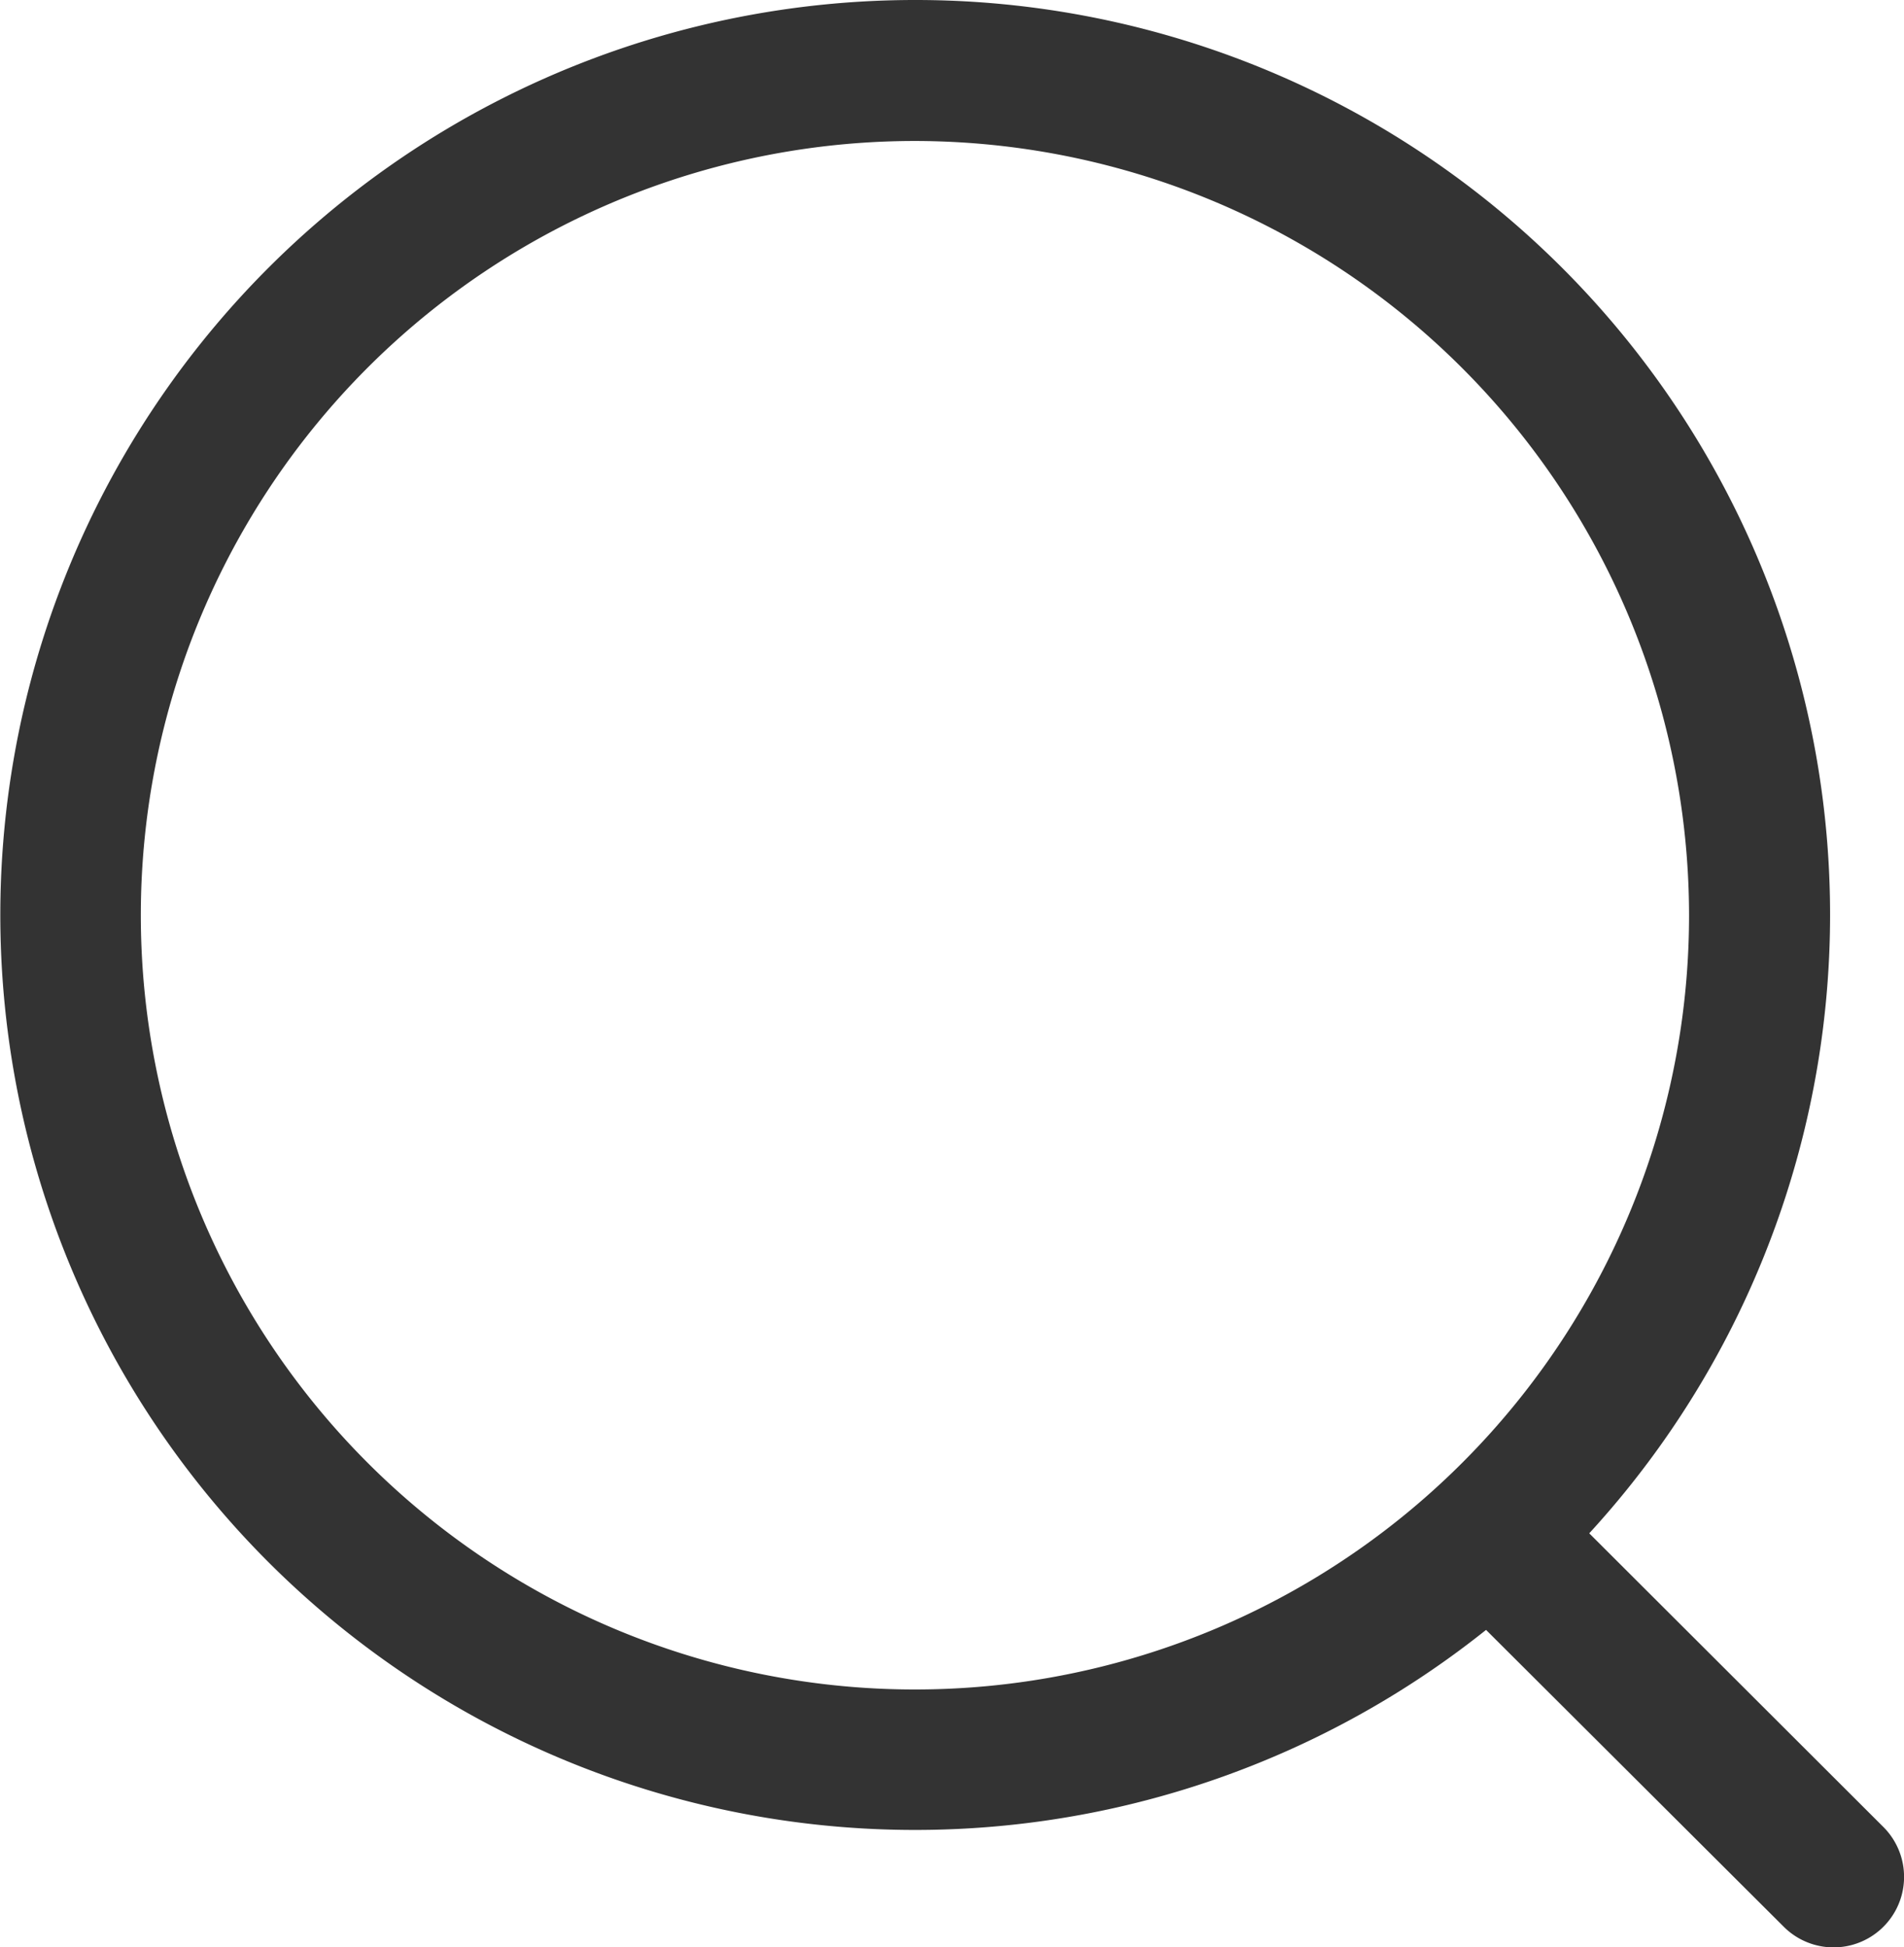
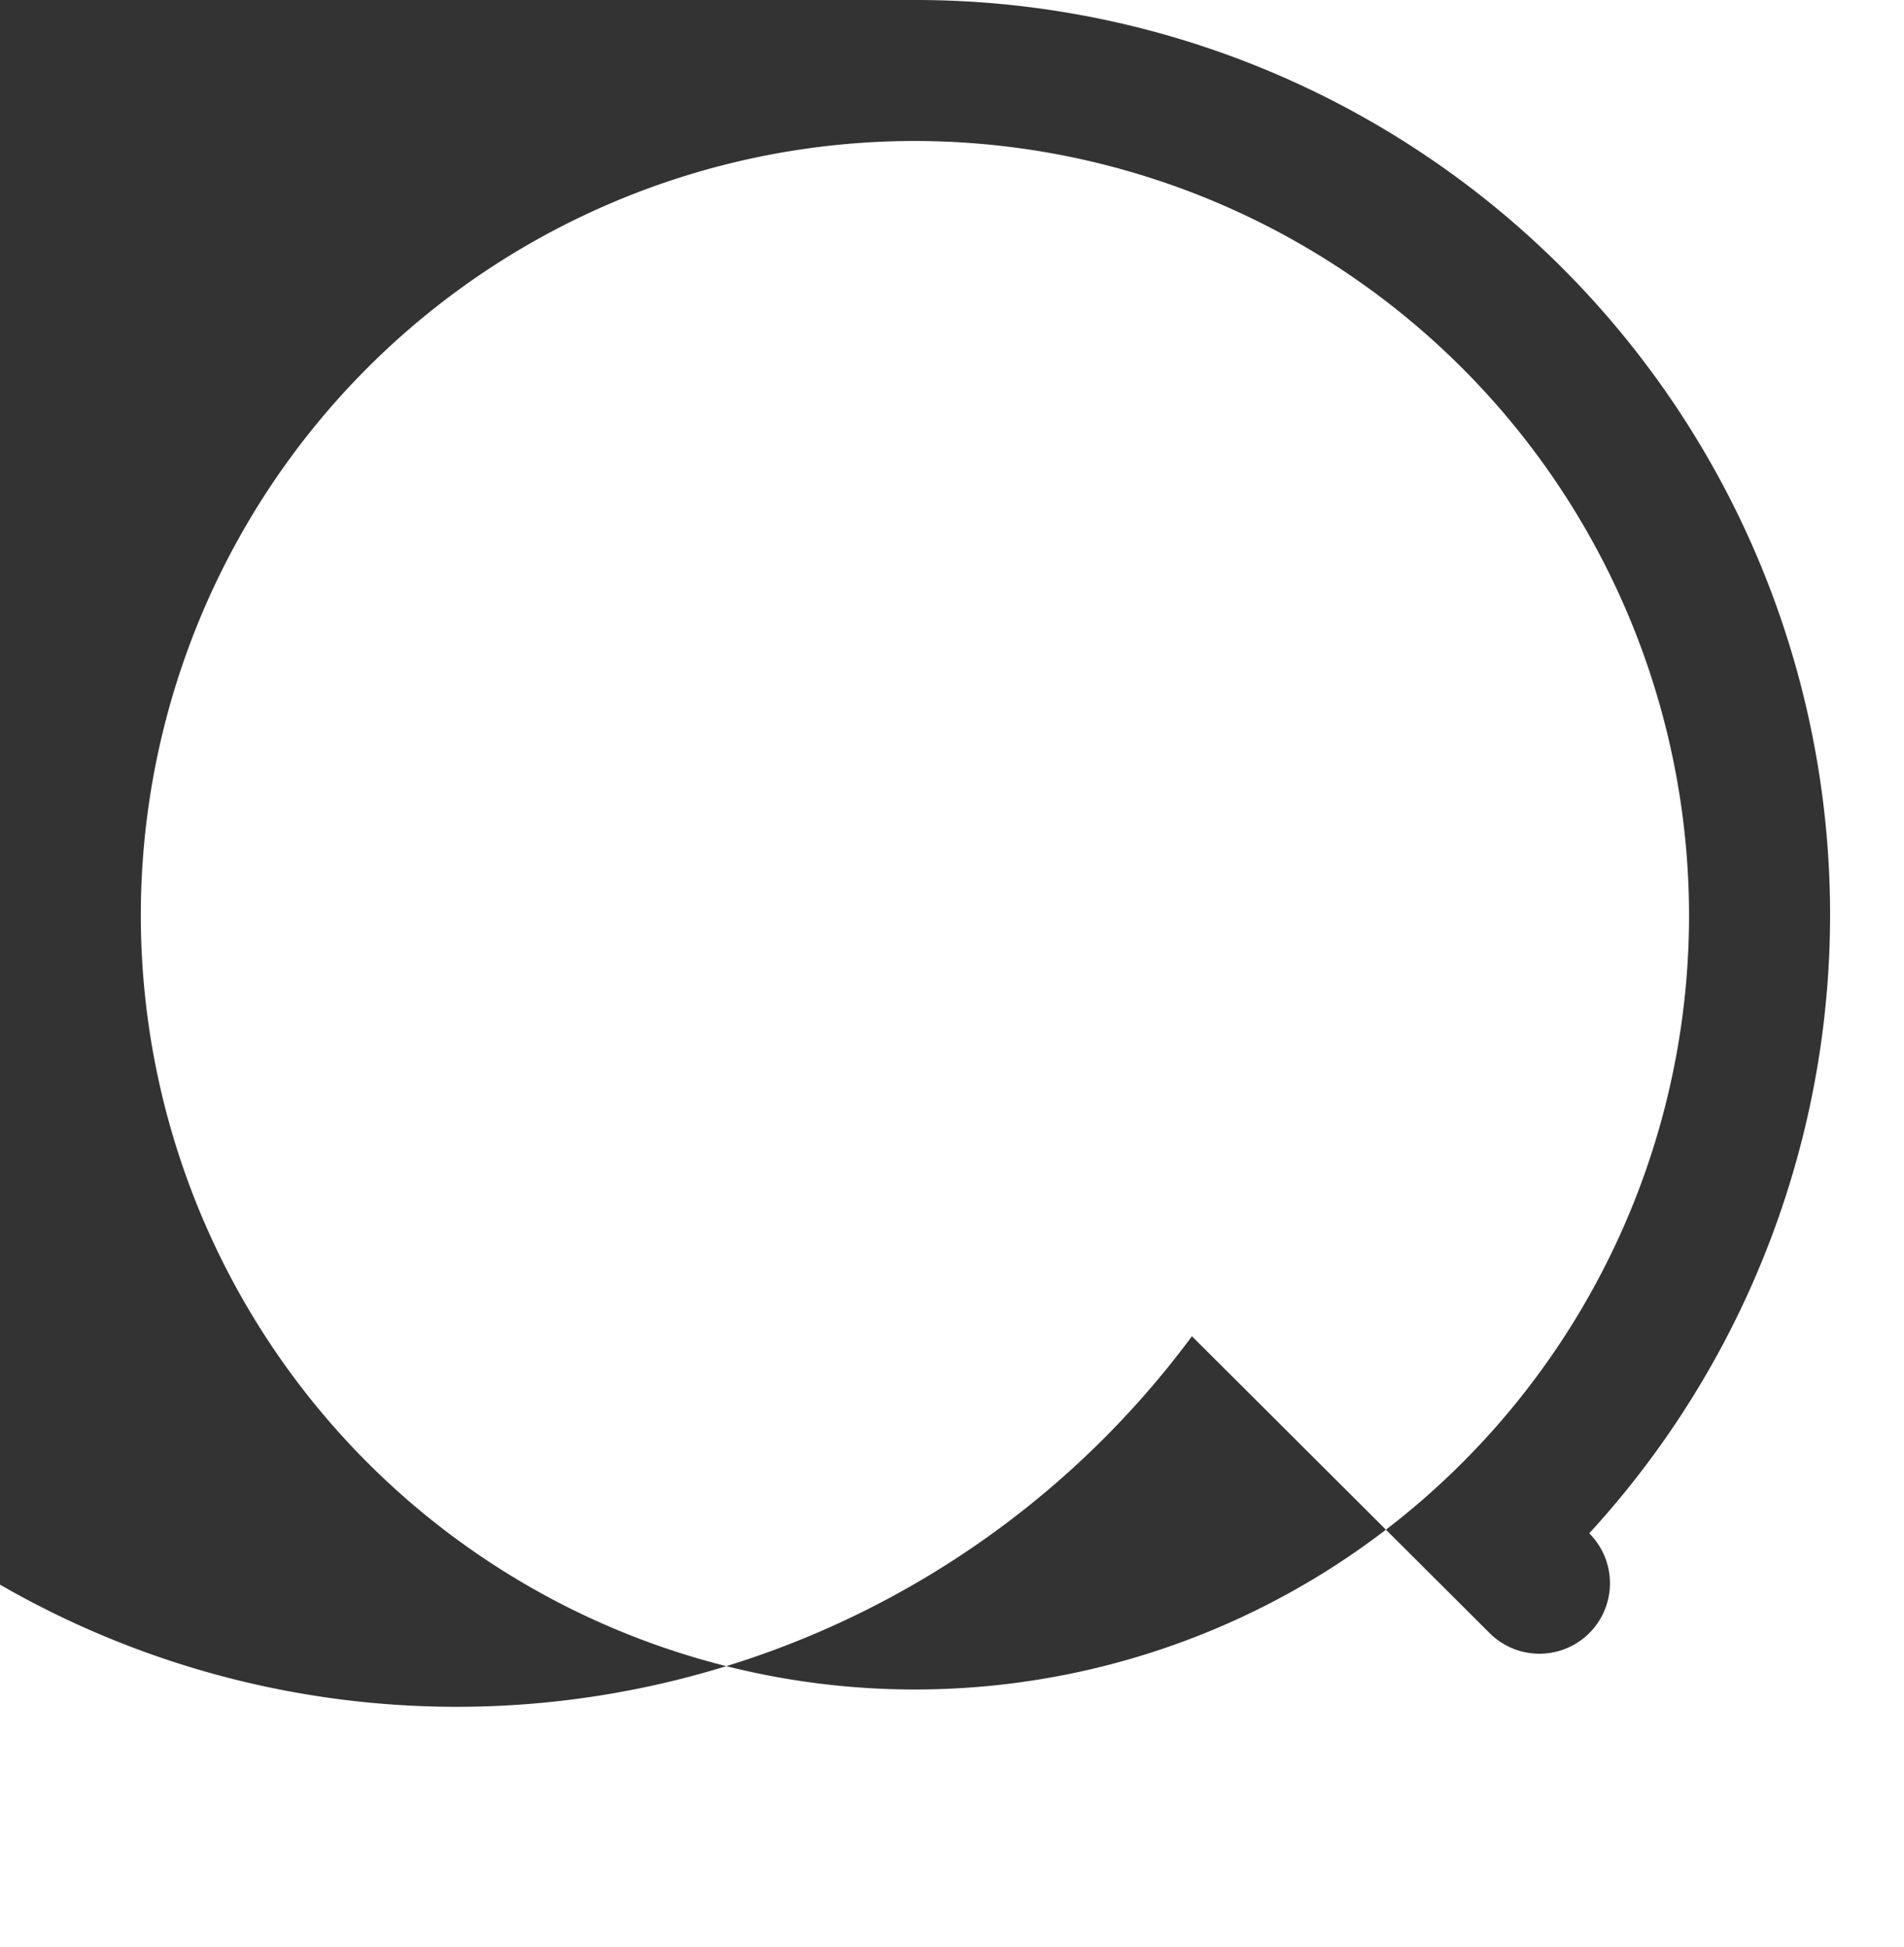
<svg xmlns="http://www.w3.org/2000/svg" id="Iconly_Light-Outline_Search" data-name="Iconly/Light-Outline/Search" width="14.669" height="15" viewBox="0 0 14.669 15">
  <g id="Search" transform="translate(0 0)">
-     <path id="Combined-Shape" d="M7.05,0a7.046,7.046,0,0,1,5.194,11.811l2.266,2.262a.543.543,0,0,1-.767.769l-2.294-2.287A7.048,7.048,0,1,1,7.05,0Zm0,1.086a5.964,5.964,0,1,0,5.963,5.963A5.97,5.97,0,0,0,7.05,1.086Z" transform="translate(0 0)" fill="#333" fill-rule="evenodd" />
+     <path id="Combined-Shape" d="M7.05,0a7.046,7.046,0,0,1,5.194,11.811a.543.543,0,0,1-.767.769l-2.294-2.287A7.048,7.048,0,1,1,7.05,0Zm0,1.086a5.964,5.964,0,1,0,5.963,5.963A5.97,5.97,0,0,0,7.05,1.086Z" transform="translate(0 0)" fill="#333" fill-rule="evenodd" />
  </g>
</svg>